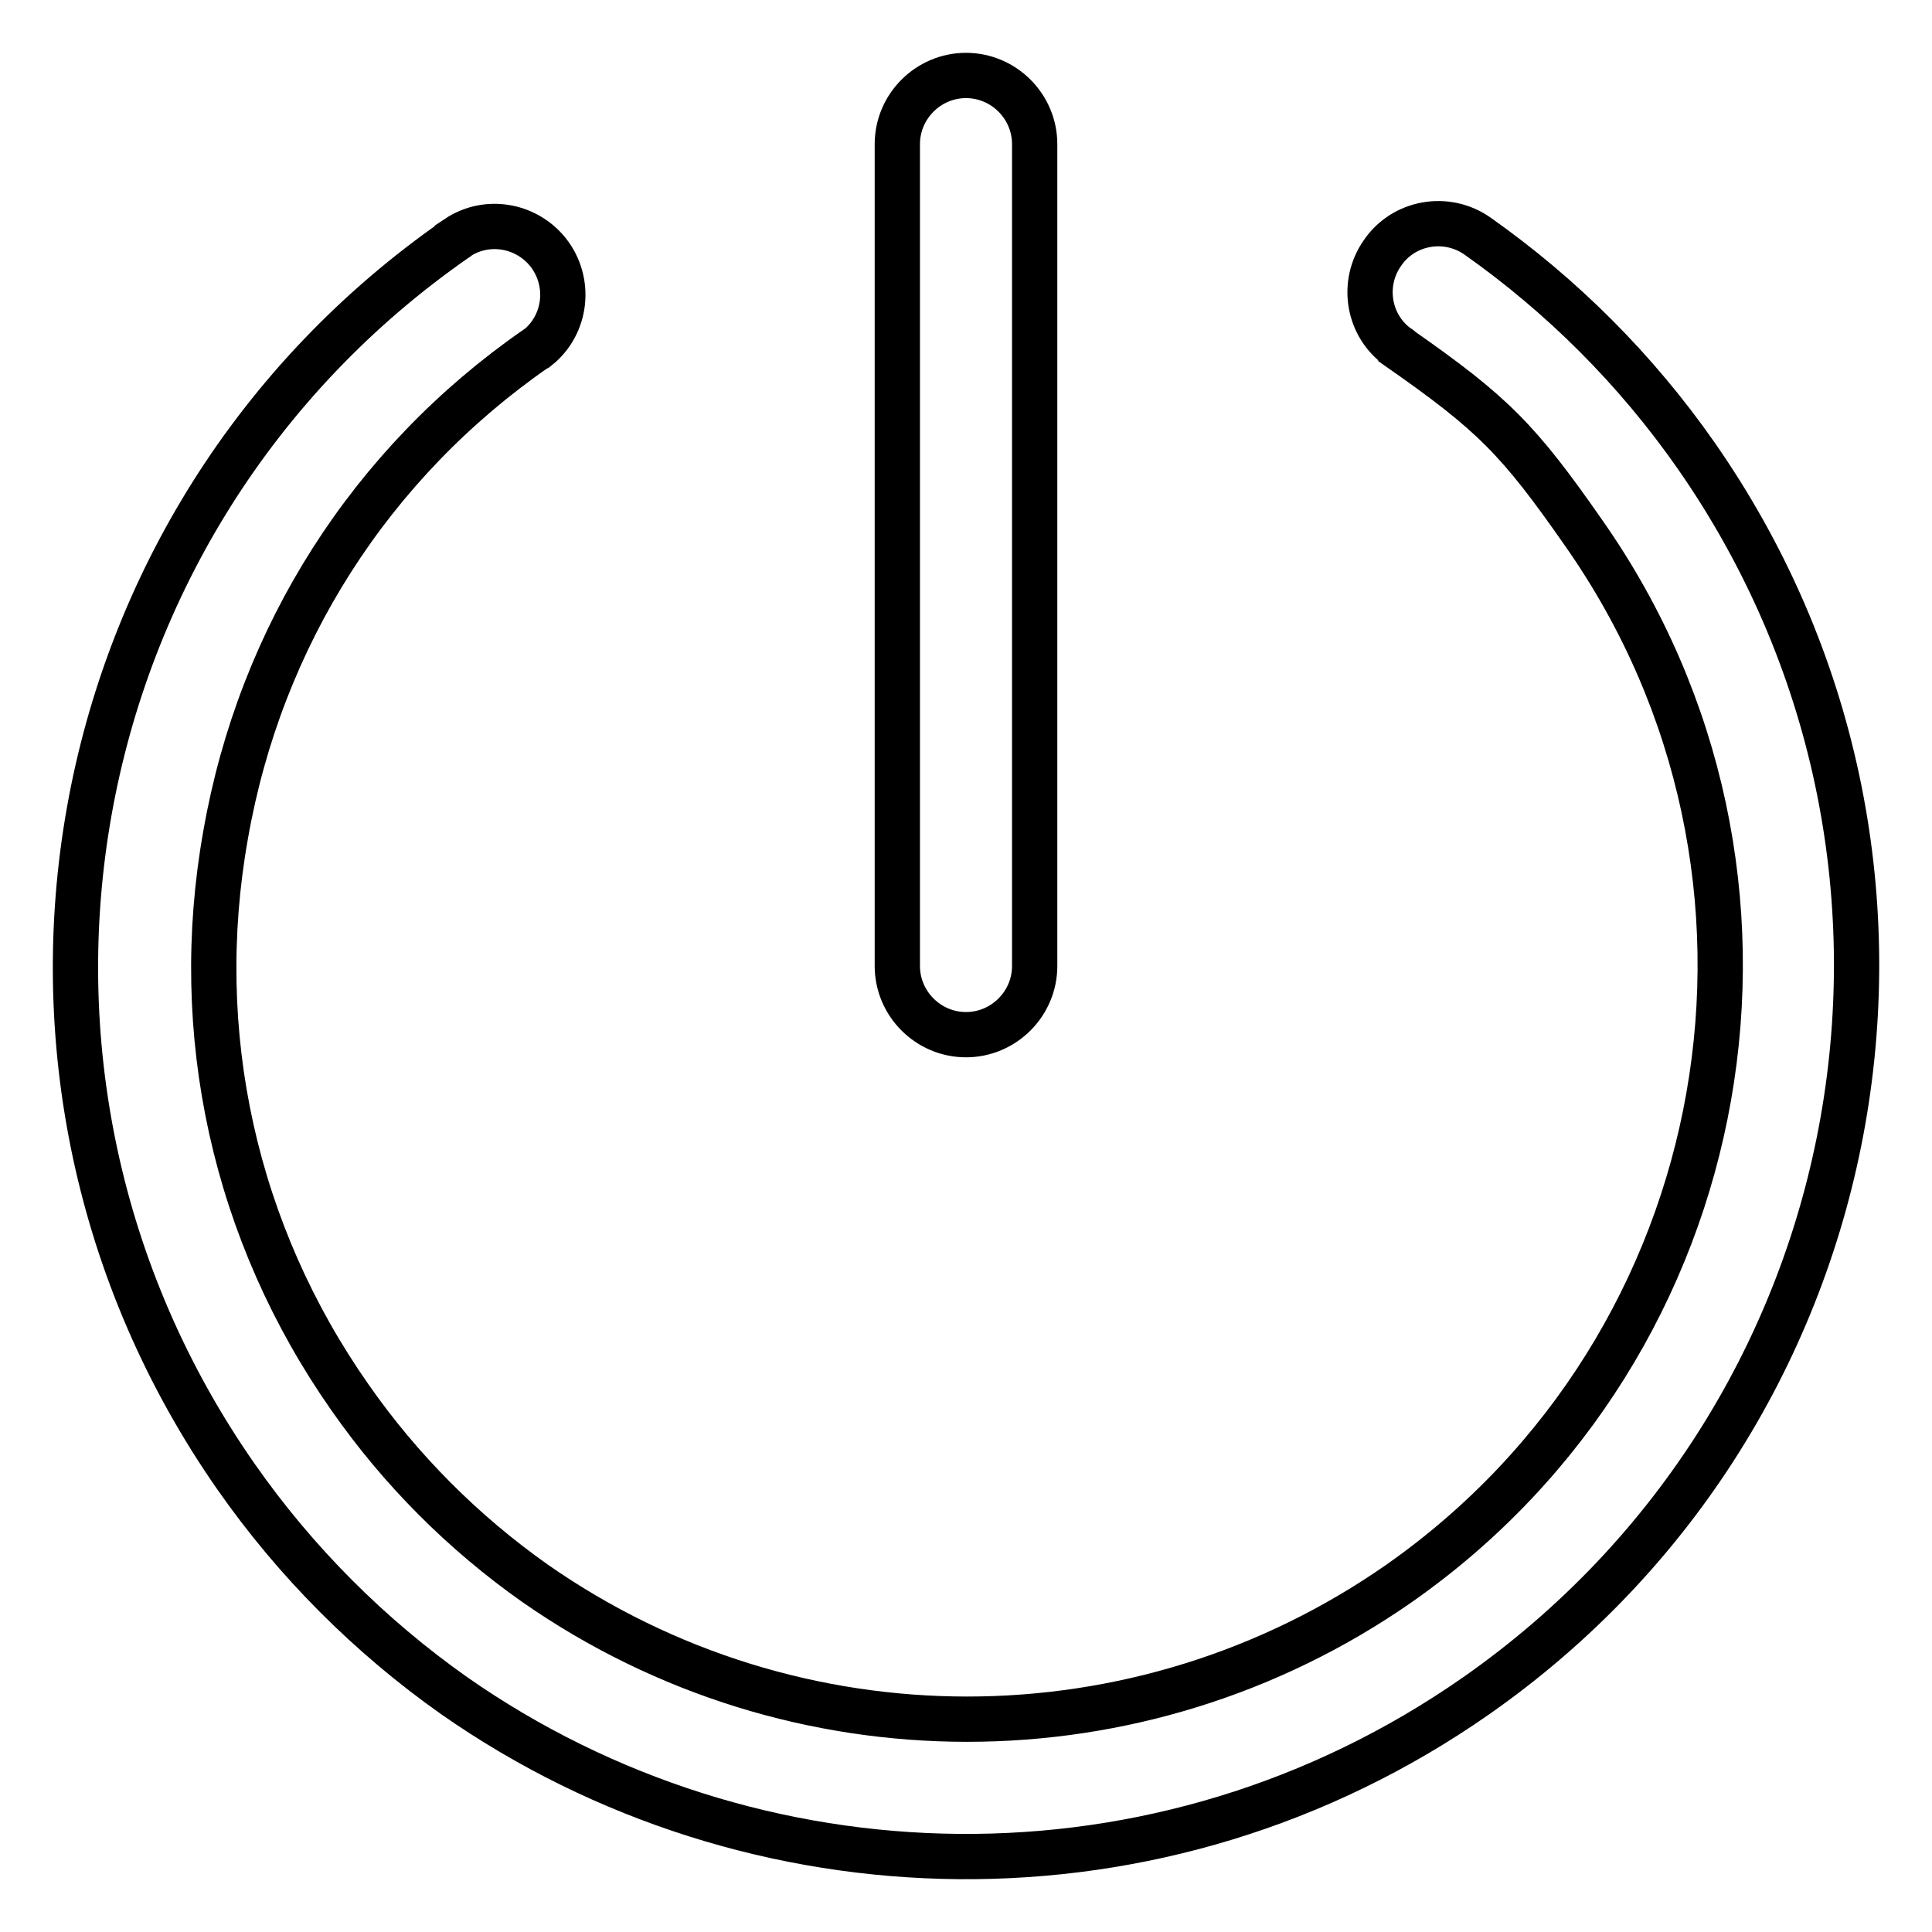
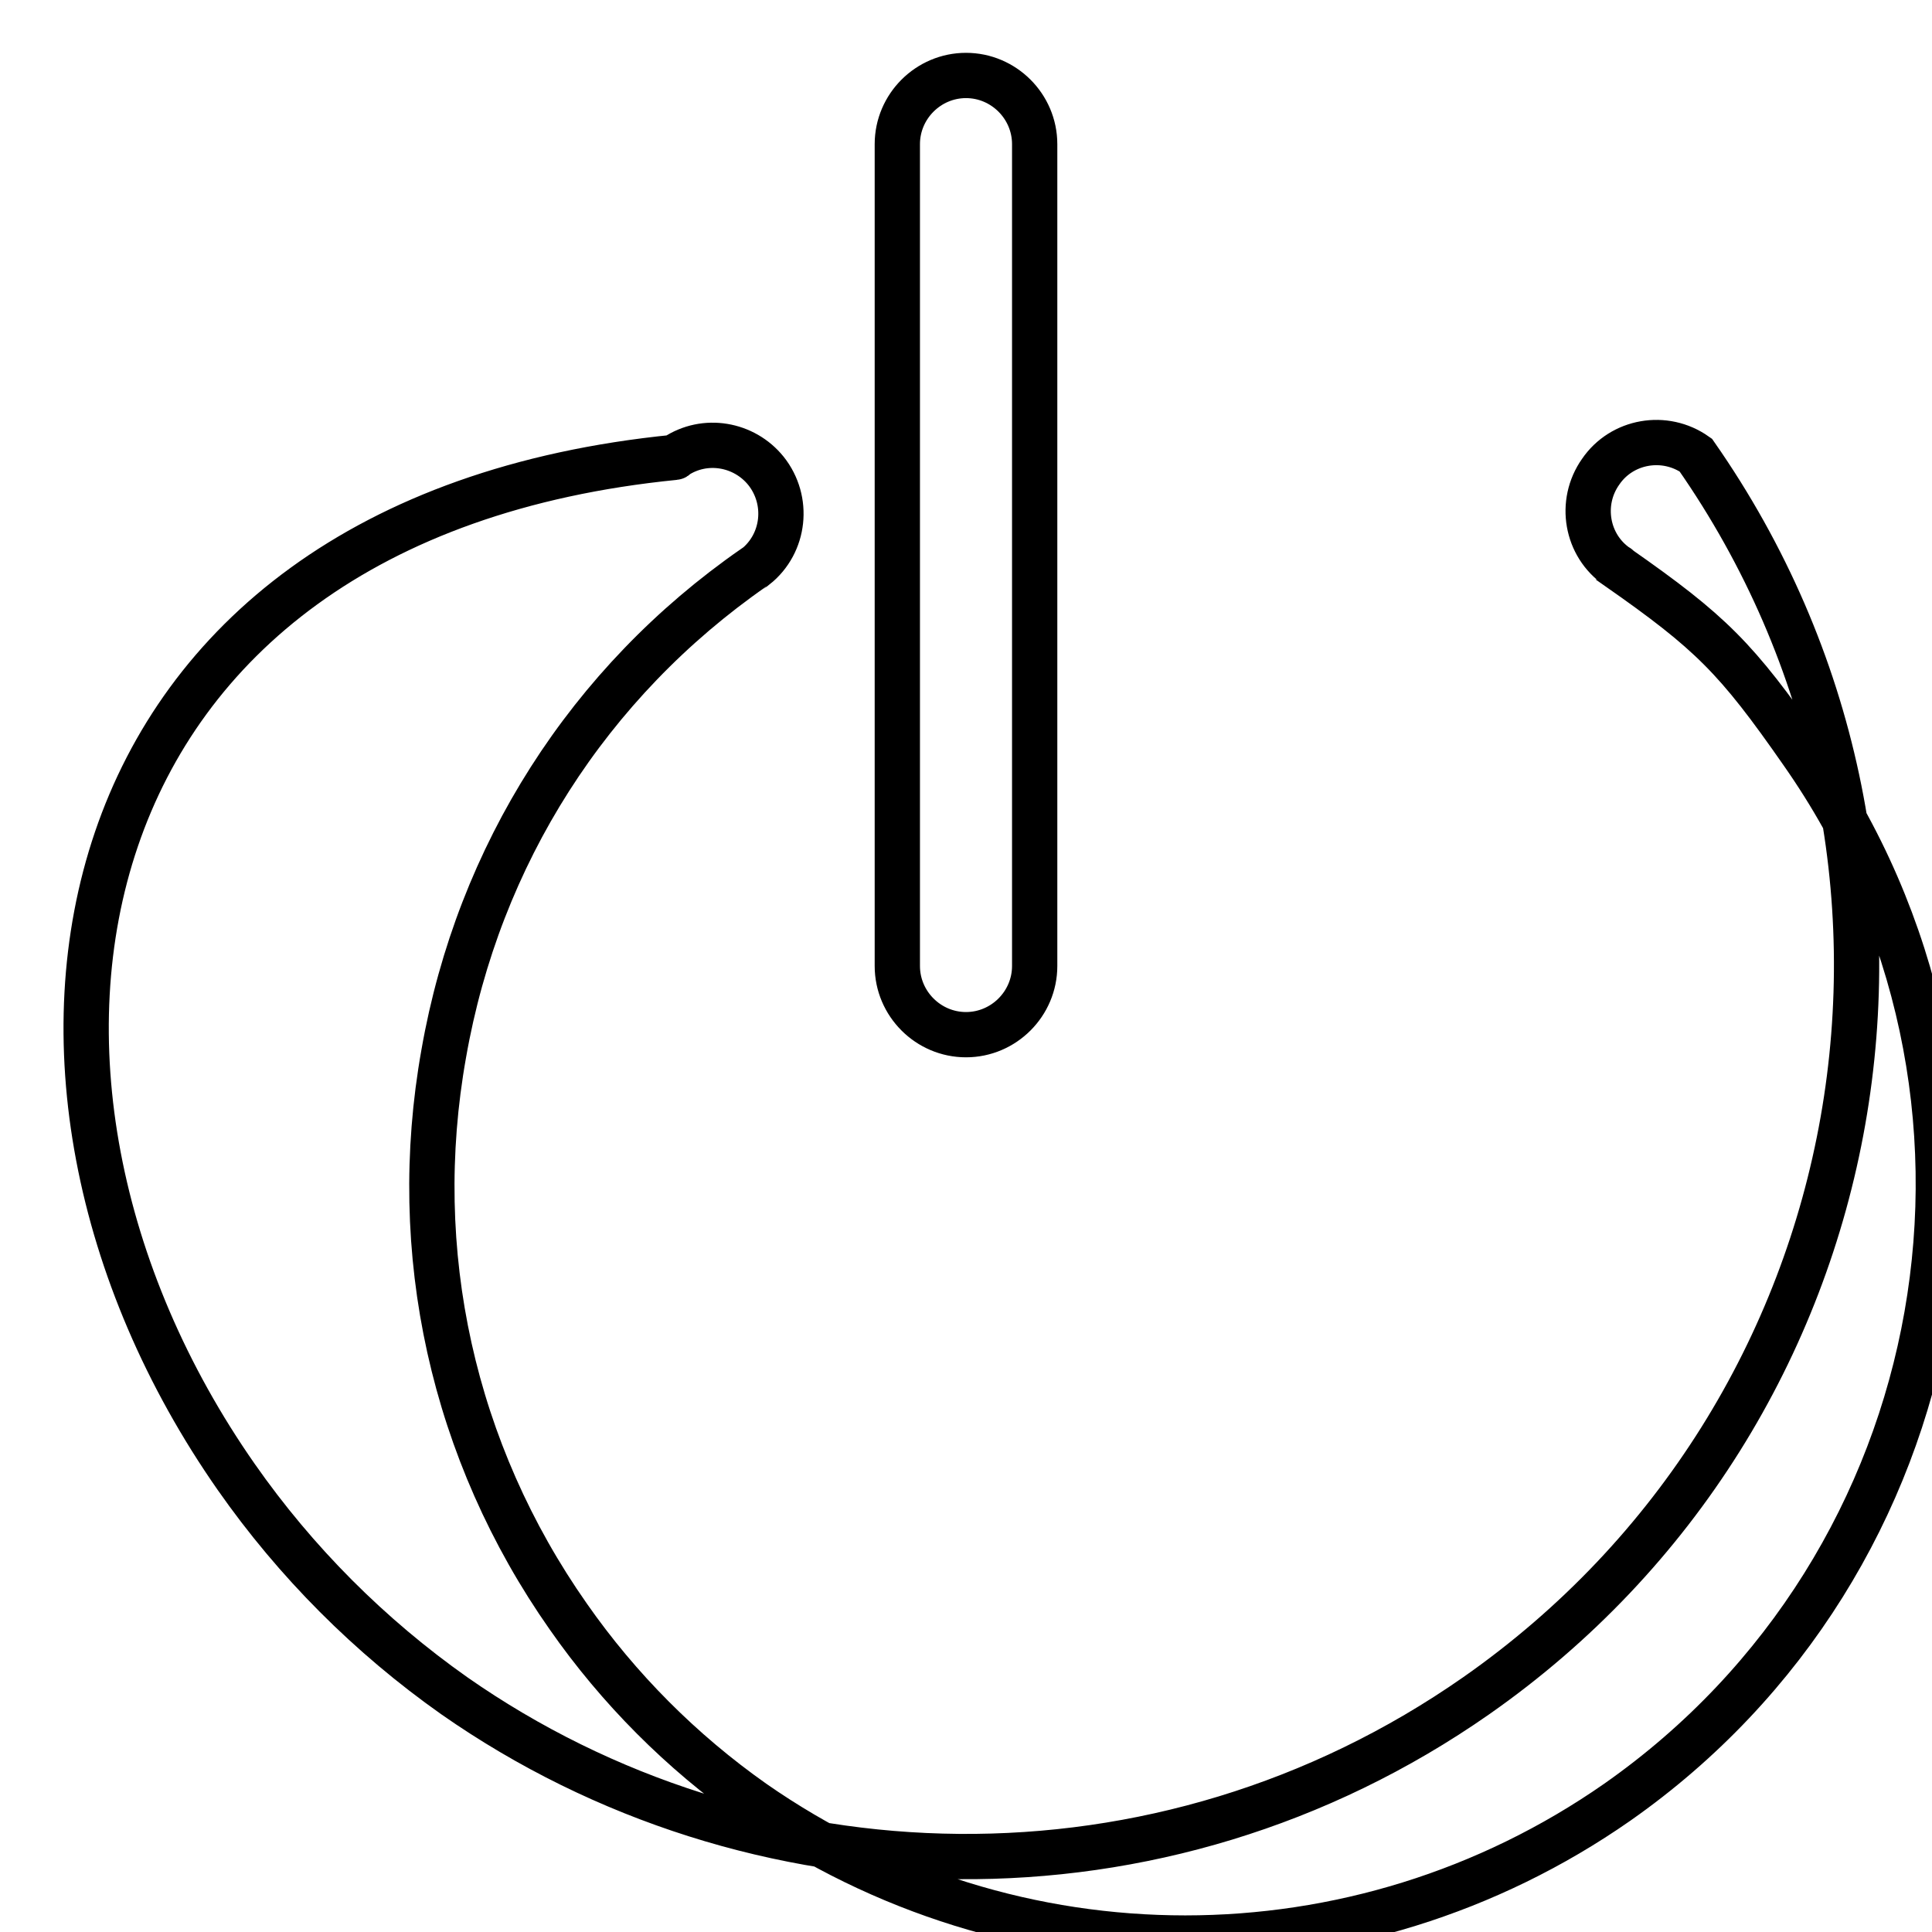
<svg xmlns="http://www.w3.org/2000/svg" version="1.1" x="0px" y="0px" viewBox="0 0 256 256" enable-background="new 0 0 256 256" xml:space="preserve">
  <g>
-     <path stroke-width="6" fill-opacity="0" stroke="#000000" d="M118.9,128V19.1c0-5,4.1-9.1,9.1-9.1c5,0,9.1,4.1,9.1,9.1V128c0,5-4.1,9.1-9.1,9.1 C123,137.1,118.9,133,118.9,128L118.9,128z M224.7,60.3c-7.9-11.3-17.7-21.1-28.9-29l0,0c-4.1-2.9-9.8-1.9-12.6,2.2 c-2.9,4.1-1.9,9.8,2.2,12.6c0,0,0.1,0,0.1,0.1c12.3,8.6,15.7,12,24.4,24.5c31.6,45.1,20.6,107.5-24.5,139.1 c-34.4,24-80.1,24-114.5,0c-9.5-6.7-17.8-15-24.5-24.6c-15.3-21.8-21.2-48.3-16.5-74.6c4.6-26.3,19.2-49.2,41.1-64.4 c0.1,0,0.1-0.1,0.2-0.1l0,0c3.9-3.1,4.5-8.8,1.4-12.7c-2.9-3.6-8.1-4.5-12-1.9c0,0,0,0.1-0.1,0.1l0,0C6.9,68.8-6,142.3,31.3,195.7 c7.9,11.3,17.7,21.1,28.9,29c39.5,27.6,93.6,29.2,135.4,0C249.1,187.3,262,113.7,224.7,60.3L224.7,60.3z" />
+     <path stroke-width="6" fill-opacity="0" stroke="#000000" d="M118.9,128V19.1c0-5,4.1-9.1,9.1-9.1c5,0,9.1,4.1,9.1,9.1V128c0,5-4.1,9.1-9.1,9.1 C123,137.1,118.9,133,118.9,128L118.9,128z M224.7,60.3l0,0c-4.1-2.9-9.8-1.9-12.6,2.2 c-2.9,4.1-1.9,9.8,2.2,12.6c0,0,0.1,0,0.1,0.1c12.3,8.6,15.7,12,24.4,24.5c31.6,45.1,20.6,107.5-24.5,139.1 c-34.4,24-80.1,24-114.5,0c-9.5-6.7-17.8-15-24.5-24.6c-15.3-21.8-21.2-48.3-16.5-74.6c4.6-26.3,19.2-49.2,41.1-64.4 c0.1,0,0.1-0.1,0.2-0.1l0,0c3.9-3.1,4.5-8.8,1.4-12.7c-2.9-3.6-8.1-4.5-12-1.9c0,0,0,0.1-0.1,0.1l0,0C6.9,68.8-6,142.3,31.3,195.7 c7.9,11.3,17.7,21.1,28.9,29c39.5,27.6,93.6,29.2,135.4,0C249.1,187.3,262,113.7,224.7,60.3L224.7,60.3z" />
  </g>
</svg>